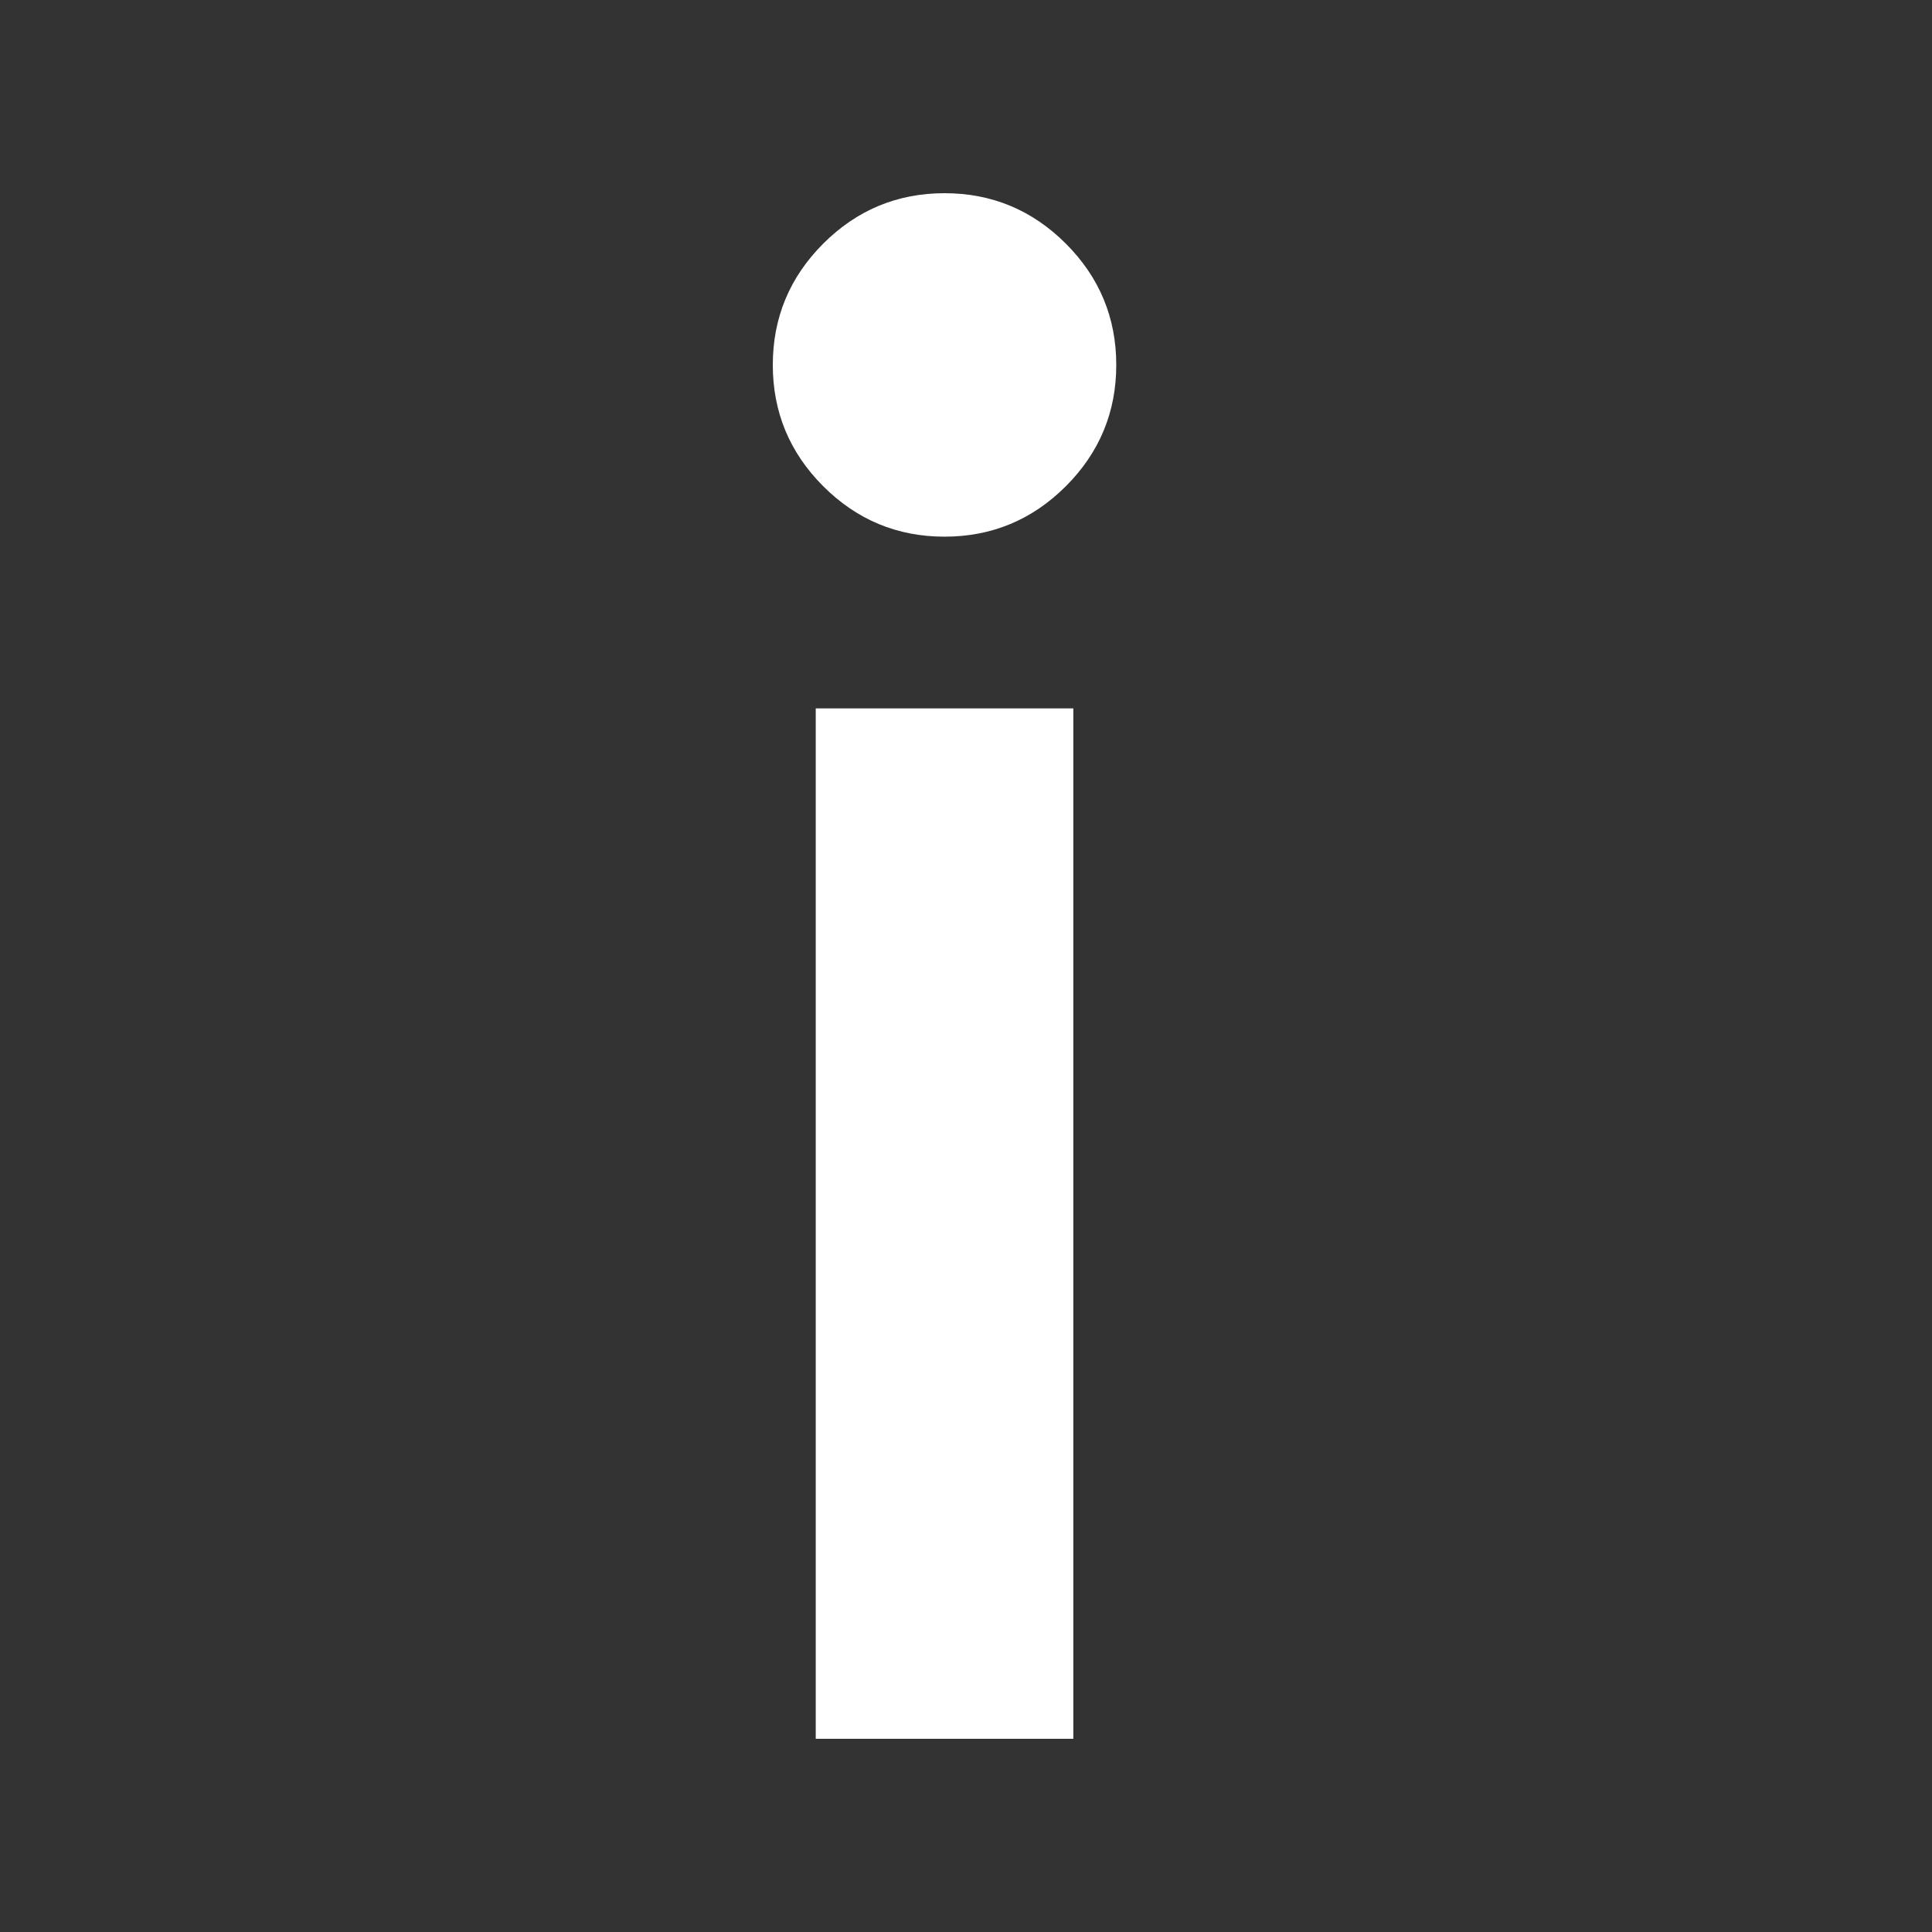
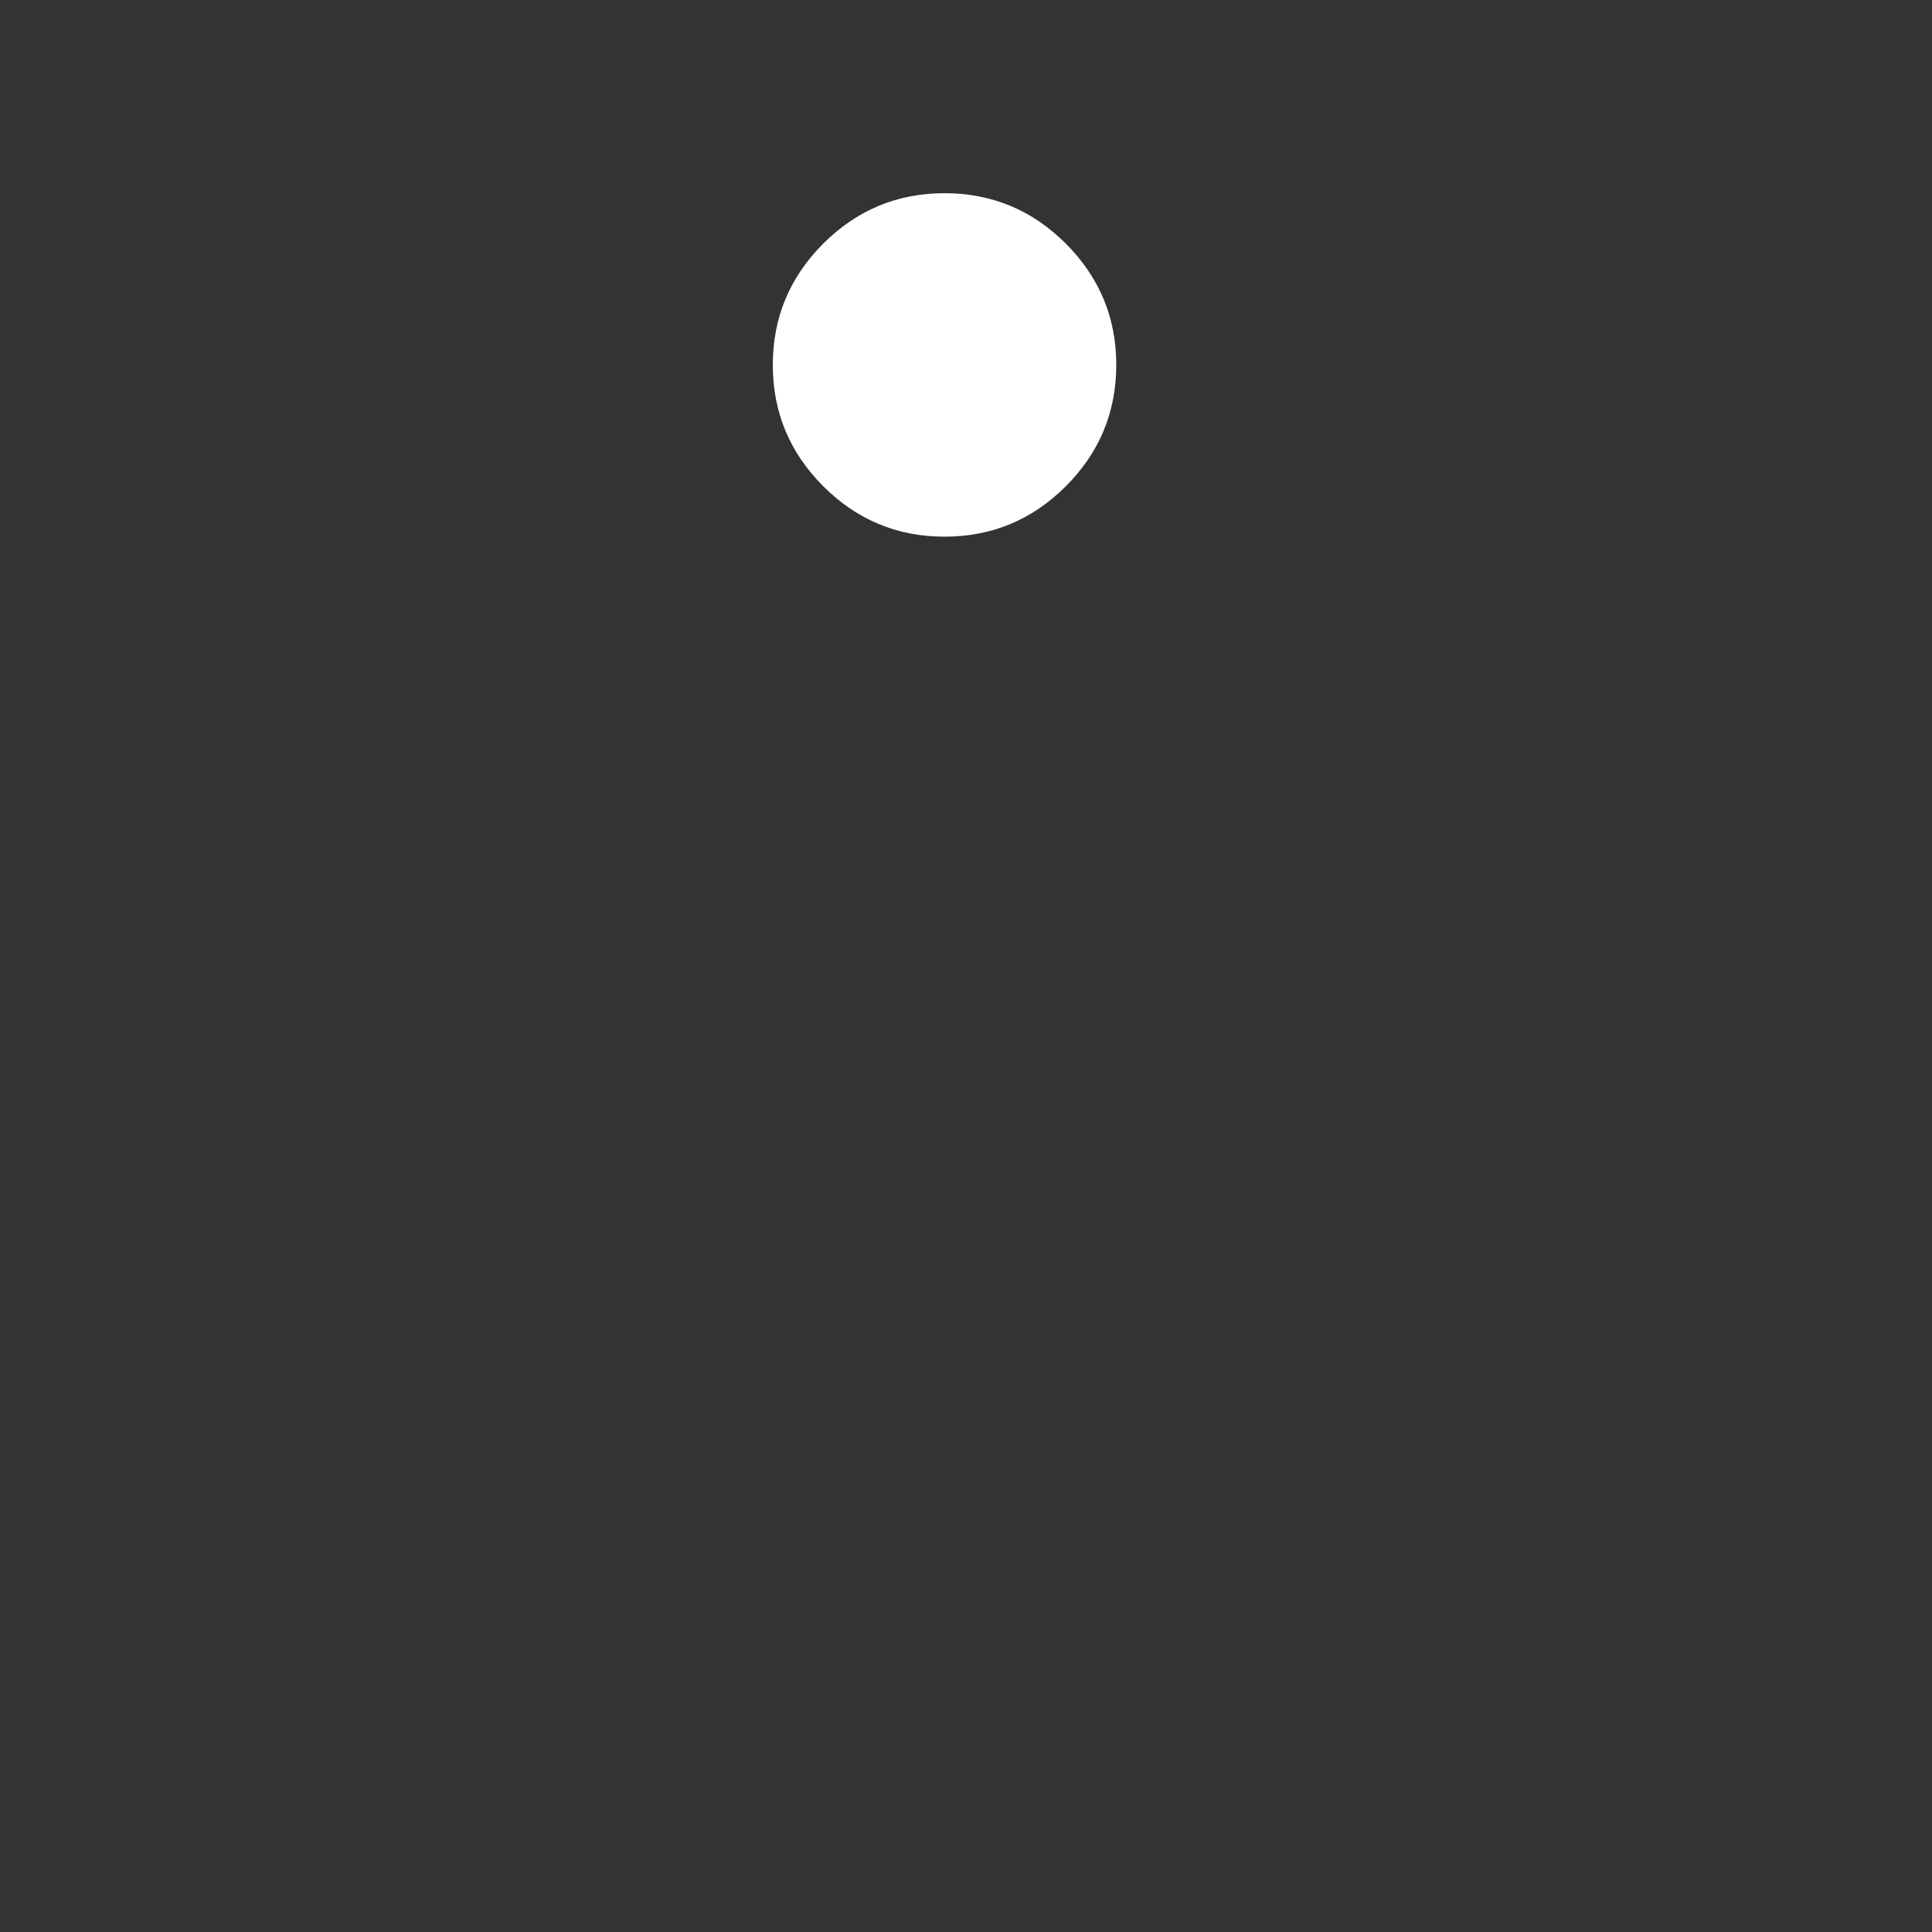
<svg xmlns="http://www.w3.org/2000/svg" width="40" height="40" viewBox="0 0 40 40" fill="none">
  <rect x="0" y="0" width="40" height="40" fill="#333333" stroke="none" />
-   <path d="M19.556 11.111C18.578 11.111 17.741 10.763 17.044 10.067C16.348 9.37 16 8.533 16 7.556C16 6.578 16.348 5.741 17.044 5.044C17.741 4.348 18.578 4 19.556 4C20.533 4 21.37 4.348 22.067 5.044C22.763 5.741 23.111 6.578 23.111 7.556C23.111 8.533 22.763 9.37 22.067 10.067C21.37 10.763 20.533 11.111 19.556 11.111ZM16.889 36V14.667H22.222V36H16.889Z" fill="white" />
+   <path d="M19.556 11.111C18.578 11.111 17.741 10.763 17.044 10.067C16.348 9.37 16 8.533 16 7.556C16 6.578 16.348 5.741 17.044 5.044C17.741 4.348 18.578 4 19.556 4C20.533 4 21.37 4.348 22.067 5.044C22.763 5.741 23.111 6.578 23.111 7.556C23.111 8.533 22.763 9.37 22.067 10.067C21.37 10.763 20.533 11.111 19.556 11.111ZM16.889 36V14.667V36H16.889Z" fill="white" />
</svg>